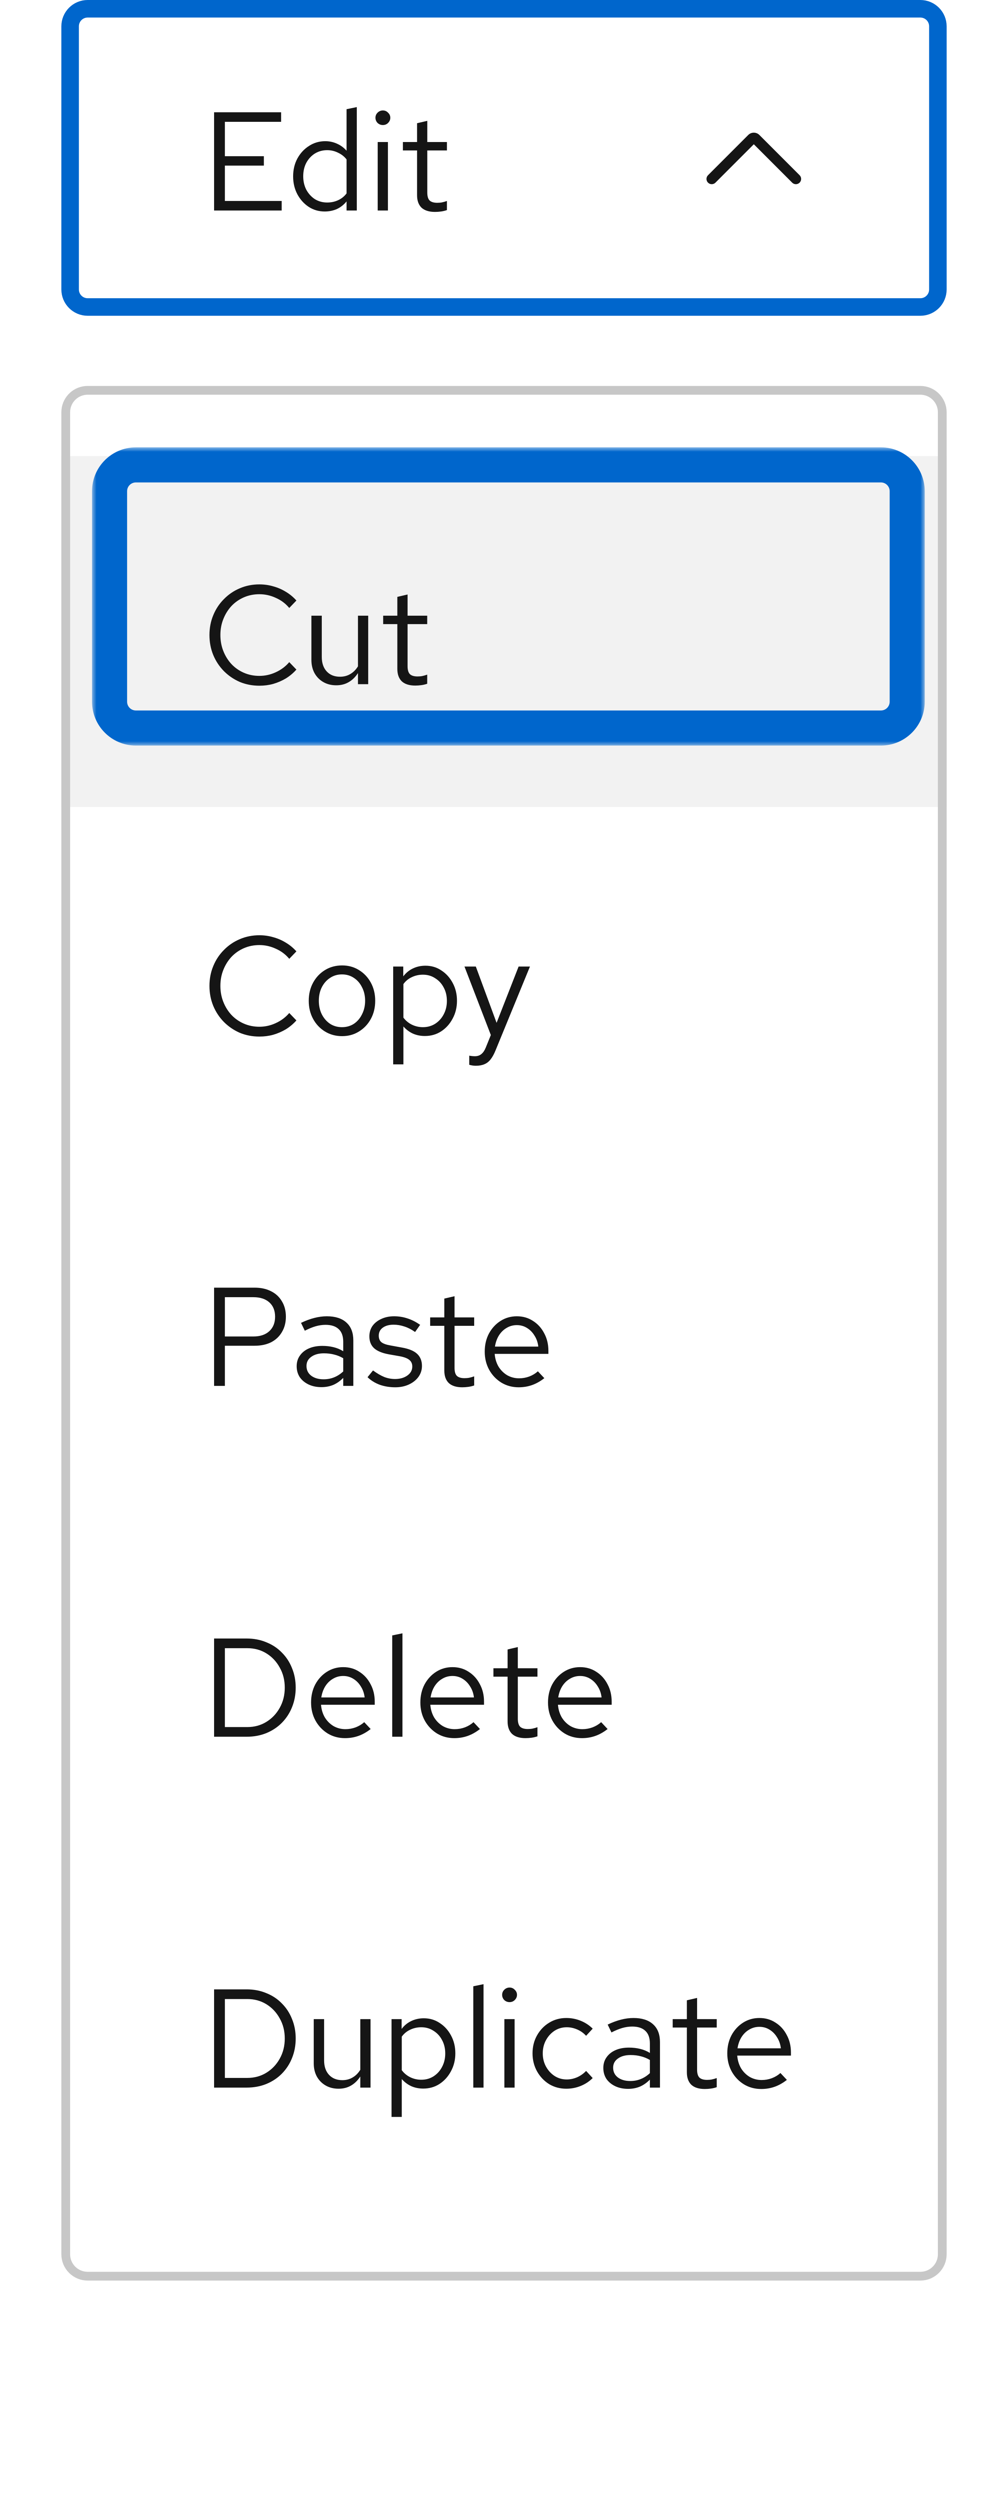
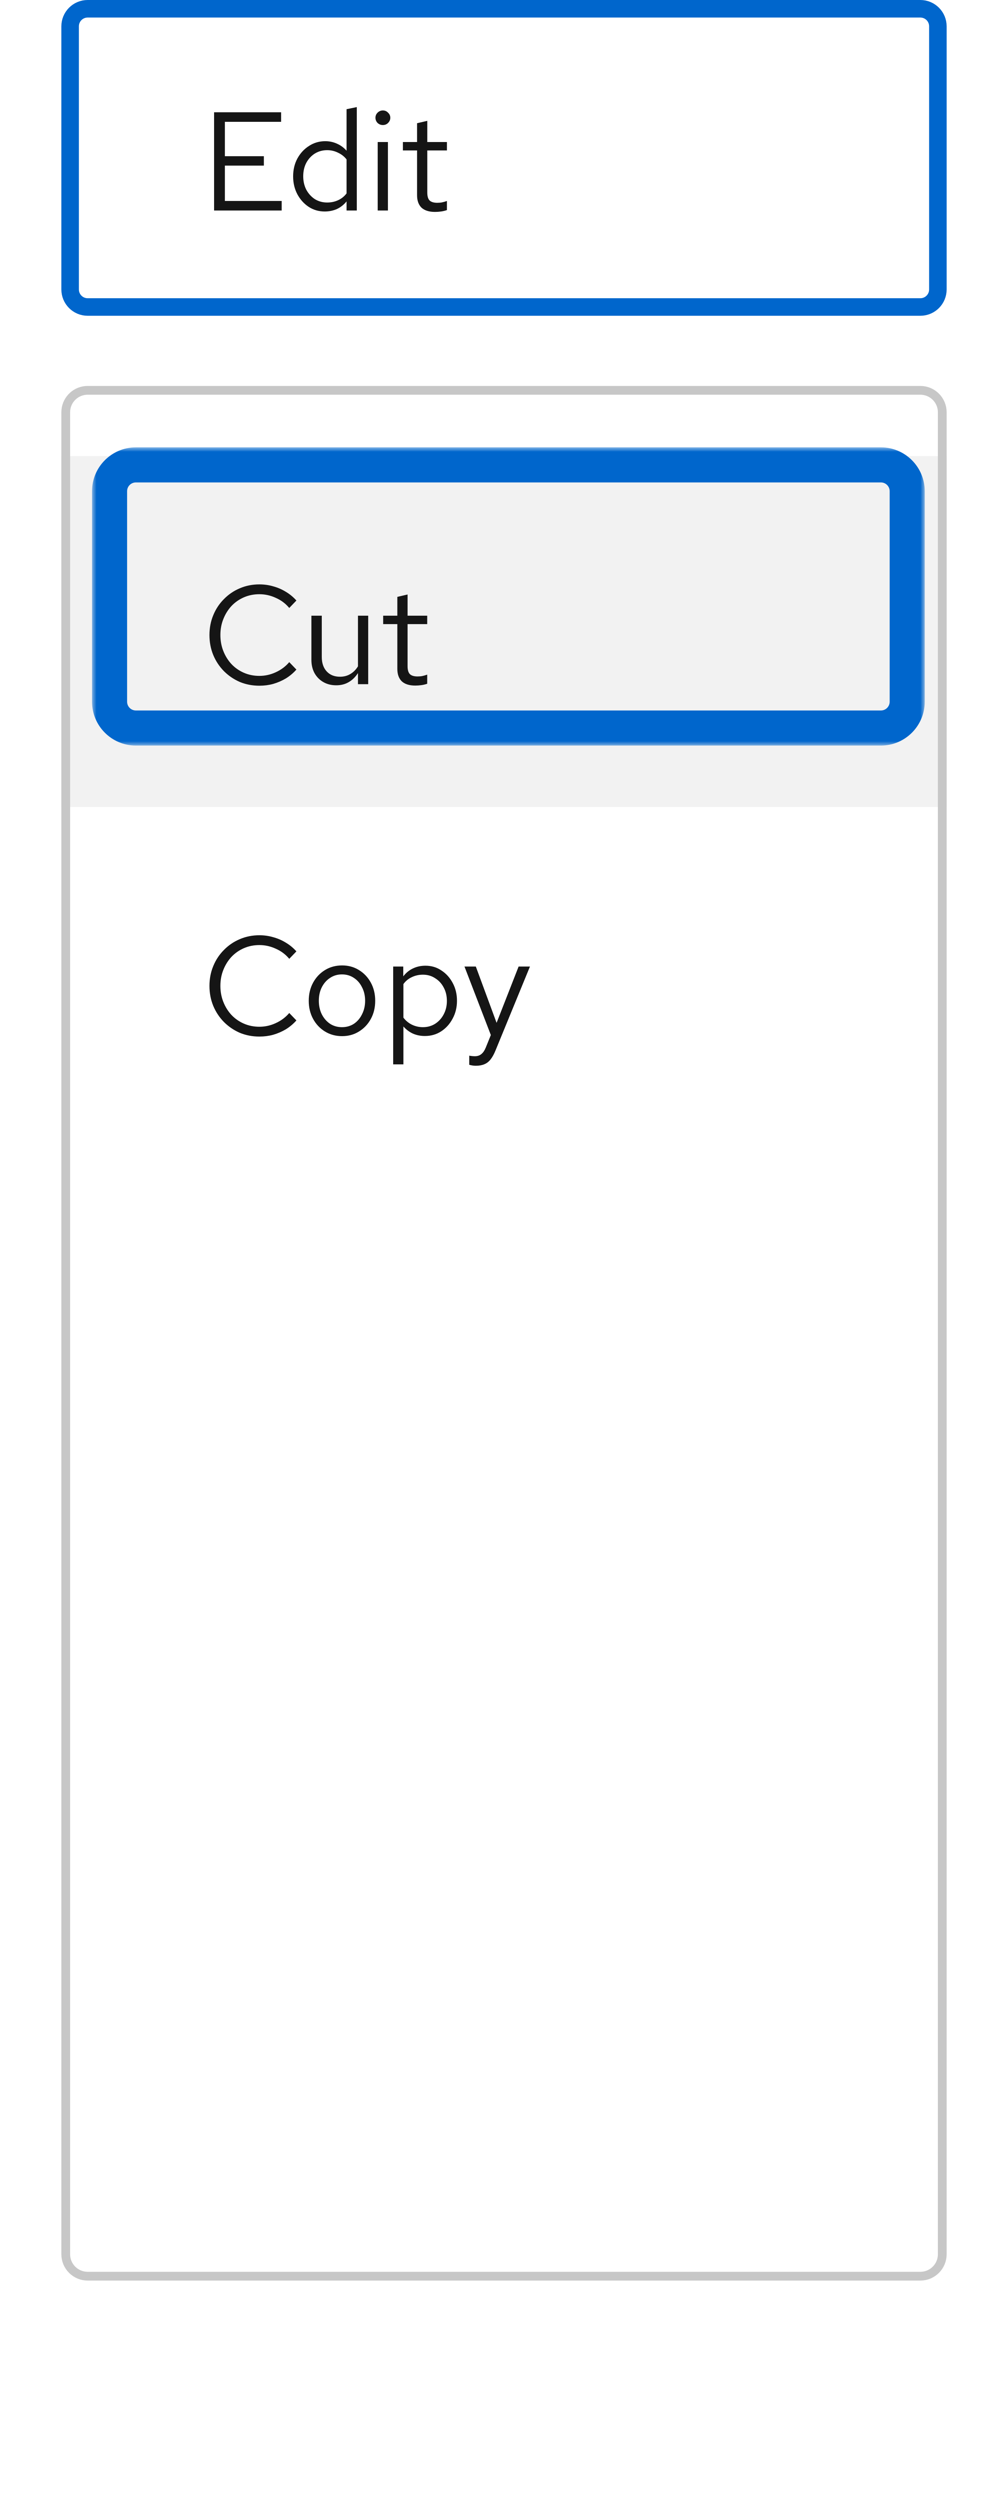
<svg xmlns="http://www.w3.org/2000/svg" width="115" height="285" viewBox="0 0 115 285" fill="none">
  <path d="M10 1H105C106.105 1 107 1.895 107 3V33C107 34.105 106.105 35 105 35H10C8.895 35 8 34.105 8 33V3C8 1.895 8.895 1 10 1Z" fill="white" />
  <path d="M10 1H105C106.105 1 107 1.895 107 3V33C107 34.105 106.105 35 105 35H10C8.895 35 8 34.105 8 33V3C8 1.895 8.895 1 10 1Z" stroke="#0066CC" stroke-width="2" />
  <path d="M24.424 24V12.8H32.072V13.888H25.656V17.808H30.104V18.88H25.656V22.912H32.136V24H24.424ZM37.042 24.112C36.37 24.112 35.762 23.936 35.218 23.584C34.674 23.221 34.242 22.741 33.922 22.144C33.602 21.536 33.442 20.859 33.442 20.112C33.442 19.355 33.602 18.677 33.922 18.08C34.252 17.472 34.695 16.992 35.25 16.64C35.804 16.277 36.423 16.096 37.106 16.096C37.586 16.096 38.034 16.192 38.45 16.384C38.866 16.565 39.228 16.832 39.538 17.184V12.448L40.706 12.208V24H39.538V22.96C39.239 23.333 38.876 23.621 38.45 23.824C38.023 24.016 37.554 24.112 37.042 24.112ZM37.33 23.088C37.788 23.088 38.21 22.997 38.594 22.816C38.978 22.635 39.292 22.379 39.538 22.048V18.176C39.282 17.845 38.956 17.589 38.562 17.408C38.178 17.216 37.767 17.12 37.33 17.12C36.807 17.12 36.338 17.248 35.922 17.504C35.516 17.76 35.191 18.112 34.946 18.56C34.711 19.008 34.594 19.52 34.594 20.096C34.594 20.661 34.711 21.173 34.946 21.632C35.191 22.08 35.516 22.437 35.922 22.704C36.338 22.96 36.807 23.088 37.33 23.088ZM43.09 24V16.192H44.258V24H43.09ZM43.682 14.256C43.448 14.256 43.245 14.176 43.074 14.016C42.914 13.845 42.834 13.648 42.834 13.424C42.834 13.2 42.914 13.008 43.074 12.848C43.245 12.677 43.448 12.592 43.682 12.592C43.917 12.592 44.114 12.677 44.274 12.848C44.445 13.008 44.53 13.2 44.53 13.424C44.53 13.648 44.445 13.845 44.274 14.016C44.114 14.176 43.917 14.256 43.682 14.256ZM49.629 24.16C48.957 24.16 48.445 24 48.093 23.68C47.752 23.349 47.581 22.875 47.581 22.256V17.152H45.965V16.192H47.581V14.048L48.749 13.776V16.192H50.989V17.152H48.749V21.952C48.749 22.368 48.834 22.667 49.005 22.848C49.187 23.029 49.48 23.12 49.885 23.12C50.088 23.12 50.269 23.104 50.429 23.072C50.589 23.04 50.776 22.987 50.989 22.912V23.952C50.776 24.027 50.552 24.08 50.317 24.112C50.083 24.144 49.853 24.16 49.629 24.16Z" fill="#151515" />
  <g clip-path="url(#clip0_8118_3428)">
    <path d="M90.8 21C90.647 21 90.493 20.941 90.376 20.824L86 16.448L81.624 20.824C81.39 21.058 81.01 21.058 80.776 20.824C80.541 20.59 80.541 20.21 80.776 19.976L85.364 15.388C85.714 15.037 86.286 15.037 86.636 15.388L91.224 19.976C91.459 20.21 91.459 20.59 91.224 20.824C91.107 20.941 90.954 21 90.8 21Z" fill="#151515" />
  </g>
  <g filter="url(#filter0_d_8118_3428)">
    <g clip-path="url(#clip1_8118_3428)">
      <path d="M7 43C7 41.343 8.343 40 10 40H105C106.657 40 108 41.343 108 43V253C108 254.657 106.657 256 105 256H10C8.343 256 7 254.657 7 253V43Z" fill="white" />
      <path d="M7 48H108V88H7V48Z" fill="#F2F2F2" />
      <path d="M29.592 74.176C28.792 74.176 28.045 74.032 27.352 73.744C26.669 73.445 26.067 73.035 25.544 72.512C25.021 71.979 24.616 71.365 24.328 70.672C24.04 69.968 23.896 69.211 23.896 68.4C23.896 67.589 24.04 66.837 24.328 66.144C24.616 65.44 25.021 64.827 25.544 64.304C26.067 63.771 26.669 63.36 27.352 63.072C28.045 62.773 28.792 62.624 29.592 62.624C30.147 62.624 30.675 62.699 31.176 62.848C31.688 62.987 32.168 63.195 32.616 63.472C33.064 63.739 33.464 64.069 33.816 64.464L33 65.312C32.584 64.811 32.072 64.427 31.464 64.16C30.867 63.883 30.243 63.744 29.592 63.744C28.963 63.744 28.376 63.861 27.832 64.096C27.288 64.331 26.813 64.661 26.408 65.088C26.013 65.515 25.704 66.011 25.48 66.576C25.256 67.131 25.144 67.739 25.144 68.4C25.144 69.051 25.256 69.659 25.48 70.224C25.704 70.789 26.013 71.285 26.408 71.712C26.813 72.139 27.288 72.469 27.832 72.704C28.376 72.939 28.963 73.056 29.592 73.056C30.243 73.056 30.867 72.917 31.464 72.64C32.072 72.363 32.584 71.979 33 71.488L33.816 72.336C33.464 72.731 33.064 73.067 32.616 73.344C32.168 73.611 31.688 73.819 31.176 73.968C30.675 74.107 30.147 74.176 29.592 74.176ZM38.359 74.128C37.804 74.128 37.314 74.005 36.887 73.76C36.46 73.515 36.124 73.173 35.879 72.736C35.644 72.299 35.527 71.797 35.527 71.232V66.192H36.711V70.896C36.711 71.589 36.898 72.139 37.271 72.544C37.644 72.949 38.151 73.152 38.791 73.152C39.228 73.152 39.618 73.051 39.959 72.848C40.311 72.645 40.604 72.352 40.839 71.968V66.192H42.007V74H40.839V72.736C40.54 73.195 40.183 73.541 39.767 73.776C39.362 74.011 38.892 74.128 38.359 74.128ZM47.379 74.16C46.707 74.16 46.195 74 45.843 73.68C45.502 73.349 45.331 72.875 45.331 72.256V67.152H43.715V66.192H45.331V64.048L46.499 63.776V66.192H48.739V67.152H46.499V71.952C46.499 72.368 46.584 72.667 46.755 72.848C46.937 73.029 47.23 73.12 47.635 73.12C47.838 73.12 48.019 73.104 48.179 73.072C48.339 73.04 48.526 72.987 48.739 72.912V73.952C48.526 74.027 48.302 74.08 48.067 74.112C47.833 74.144 47.603 74.16 47.379 74.16Z" fill="#151515" />
      <path d="M29.592 114.176C28.792 114.176 28.045 114.032 27.352 113.744C26.669 113.445 26.067 113.035 25.544 112.512C25.021 111.979 24.616 111.365 24.328 110.672C24.04 109.968 23.896 109.211 23.896 108.4C23.896 107.589 24.04 106.837 24.328 106.144C24.616 105.44 25.021 104.827 25.544 104.304C26.067 103.771 26.669 103.36 27.352 103.072C28.045 102.773 28.792 102.624 29.592 102.624C30.147 102.624 30.675 102.699 31.176 102.848C31.688 102.987 32.168 103.195 32.616 103.472C33.064 103.739 33.464 104.069 33.816 104.464L33 105.312C32.584 104.811 32.072 104.427 31.464 104.16C30.867 103.883 30.243 103.744 29.592 103.744C28.963 103.744 28.376 103.861 27.832 104.096C27.288 104.331 26.813 104.661 26.408 105.088C26.013 105.515 25.704 106.011 25.48 106.576C25.256 107.131 25.144 107.739 25.144 108.4C25.144 109.051 25.256 109.659 25.48 110.224C25.704 110.789 26.013 111.285 26.408 111.712C26.813 112.139 27.288 112.469 27.832 112.704C28.376 112.939 28.963 113.056 29.592 113.056C30.243 113.056 30.867 112.917 31.464 112.64C32.072 112.363 32.584 111.979 33 111.488L33.816 112.336C33.464 112.731 33.064 113.067 32.616 113.344C32.168 113.611 31.688 113.819 31.176 113.968C30.675 114.107 30.147 114.176 29.592 114.176ZM39.031 114.128C38.306 114.128 37.655 113.952 37.079 113.6C36.503 113.248 36.05 112.768 35.719 112.16C35.388 111.552 35.223 110.864 35.223 110.096C35.223 109.328 35.388 108.64 35.719 108.032C36.05 107.424 36.503 106.944 37.079 106.592C37.655 106.24 38.306 106.064 39.031 106.064C39.746 106.064 40.386 106.24 40.951 106.592C41.527 106.944 41.98 107.424 42.311 108.032C42.642 108.64 42.807 109.328 42.807 110.096C42.807 110.864 42.642 111.552 42.311 112.16C41.98 112.768 41.527 113.248 40.951 113.6C40.386 113.952 39.746 114.128 39.031 114.128ZM39.015 113.104C39.527 113.104 39.98 112.976 40.375 112.72C40.77 112.453 41.079 112.091 41.303 111.632C41.538 111.173 41.655 110.661 41.655 110.096C41.655 109.52 41.538 109.008 41.303 108.56C41.079 108.101 40.77 107.744 40.375 107.488C39.98 107.221 39.527 107.088 39.015 107.088C38.503 107.088 38.05 107.221 37.655 107.488C37.26 107.744 36.946 108.101 36.711 108.56C36.487 109.008 36.375 109.52 36.375 110.096C36.375 110.661 36.487 111.173 36.711 111.632C36.946 112.091 37.26 112.453 37.655 112.72C38.05 112.976 38.503 113.104 39.015 113.104ZM44.856 117.344V106.192H46.008V107.312C46.307 106.917 46.67 106.619 47.096 106.416C47.534 106.203 48.014 106.096 48.536 106.096C49.219 106.096 49.827 106.277 50.36 106.64C50.904 106.992 51.336 107.472 51.656 108.08C51.976 108.677 52.136 109.349 52.136 110.096C52.136 110.843 51.971 111.52 51.64 112.128C51.32 112.736 50.883 113.221 50.328 113.584C49.784 113.936 49.166 114.112 48.472 114.112C47.982 114.112 47.528 114.021 47.112 113.84C46.696 113.648 46.334 113.376 46.024 113.024V117.344H44.856ZM48.248 113.104C48.771 113.104 49.235 112.976 49.64 112.72C50.056 112.453 50.382 112.096 50.616 111.648C50.862 111.189 50.984 110.677 50.984 110.112C50.984 109.536 50.862 109.024 50.616 108.576C50.382 108.128 50.056 107.776 49.64 107.52C49.235 107.253 48.771 107.12 48.248 107.12C47.79 107.12 47.363 107.216 46.968 107.408C46.584 107.589 46.27 107.851 46.024 108.192V112.016C46.28 112.357 46.6 112.624 46.984 112.816C47.379 113.008 47.8 113.104 48.248 113.104ZM54.286 117.504C54.041 117.504 53.79 117.467 53.534 117.392V116.352C53.641 116.373 53.753 116.389 53.87 116.4C53.987 116.411 54.089 116.416 54.174 116.416C54.473 116.416 54.718 116.336 54.91 116.176C55.113 116.016 55.283 115.765 55.422 115.424L55.998 114L52.99 106.192H54.286L56.654 112.608L59.166 106.192H60.462L56.526 115.776C56.355 116.192 56.169 116.528 55.966 116.784C55.763 117.04 55.529 117.221 55.262 117.328C54.995 117.445 54.67 117.504 54.286 117.504Z" fill="#151515" />
-       <path d="M24.424 154V142.8H29.048C29.773 142.8 30.403 142.939 30.936 143.216C31.469 143.483 31.88 143.867 32.168 144.368C32.467 144.859 32.616 145.44 32.616 146.112C32.616 146.773 32.467 147.355 32.168 147.856C31.88 148.357 31.469 148.747 30.936 149.024C30.403 149.291 29.773 149.424 29.048 149.424H25.656V154H24.424ZM25.656 148.368H28.904C29.683 148.368 30.291 148.165 30.728 147.76C31.165 147.355 31.384 146.805 31.384 146.112C31.384 145.419 31.165 144.875 30.728 144.48C30.291 144.085 29.683 143.888 28.904 143.888H25.656V148.368ZM36.678 154.144C36.124 154.144 35.633 154.043 35.206 153.84C34.78 153.637 34.444 153.36 34.199 153.008C33.964 152.645 33.846 152.229 33.846 151.76C33.846 151.291 33.969 150.885 34.215 150.544C34.46 150.192 34.801 149.92 35.239 149.728C35.676 149.536 36.188 149.44 36.775 149.44C37.222 149.44 37.644 149.488 38.038 149.584C38.444 149.68 38.817 149.835 39.158 150.048V148.976C39.158 148.336 38.988 147.856 38.647 147.536C38.305 147.205 37.804 147.04 37.142 147.04C36.78 147.04 36.407 147.093 36.023 147.2C35.649 147.307 35.233 147.477 34.775 147.712L34.343 146.816C35.388 146.315 36.369 146.064 37.286 146.064C38.257 146.064 39.004 146.304 39.526 146.784C40.049 147.253 40.31 147.931 40.31 148.816V154H39.158V153.088C38.817 153.44 38.438 153.707 38.023 153.888C37.606 154.059 37.158 154.144 36.678 154.144ZM34.967 151.728C34.967 152.187 35.142 152.555 35.495 152.832C35.857 153.109 36.332 153.248 36.919 153.248C37.356 153.248 37.756 153.173 38.118 153.024C38.492 152.875 38.839 152.651 39.158 152.352V150.848C38.828 150.656 38.486 150.517 38.135 150.432C37.782 150.336 37.388 150.288 36.95 150.288C36.353 150.288 35.873 150.421 35.511 150.688C35.148 150.944 34.967 151.291 34.967 151.728ZM45.1 154.16C44.46 154.16 43.868 154.064 43.324 153.872C42.78 153.669 42.316 153.381 41.932 153.008L42.556 152.24C43.026 152.581 43.458 152.832 43.852 152.992C44.247 153.141 44.652 153.216 45.068 153.216C45.634 153.216 46.103 153.083 46.476 152.816C46.85 152.549 47.036 152.208 47.036 151.792C47.036 151.472 46.924 151.221 46.7 151.04C46.487 150.859 46.13 150.72 45.628 150.624L44.348 150.4C43.591 150.261 43.031 150.027 42.668 149.696C42.316 149.365 42.14 148.917 42.14 148.352C42.14 147.904 42.258 147.509 42.492 147.168C42.738 146.827 43.074 146.56 43.5 146.368C43.927 146.165 44.412 146.064 44.956 146.064C45.49 146.064 45.996 146.144 46.476 146.304C46.956 146.453 47.442 146.699 47.932 147.04L47.356 147.856C46.951 147.568 46.546 147.36 46.14 147.232C45.735 147.093 45.324 147.024 44.908 147.024C44.396 147.024 43.986 147.136 43.676 147.36C43.367 147.584 43.212 147.888 43.212 148.272C43.212 148.592 43.308 148.837 43.5 149.008C43.703 149.179 44.055 149.307 44.556 149.392L45.868 149.632C46.658 149.771 47.234 150.011 47.596 150.352C47.959 150.693 48.14 151.152 48.14 151.728C48.14 152.187 48.007 152.603 47.74 152.976C47.474 153.339 47.111 153.627 46.652 153.84C46.194 154.053 45.676 154.16 45.1 154.16ZM52.739 154.16C52.066 154.16 51.554 154 51.203 153.68C50.861 153.349 50.691 152.875 50.691 152.256V147.152H49.075V146.192H50.691V144.048L51.858 143.776V146.192H54.099V147.152H51.858V151.952C51.858 152.368 51.944 152.667 52.114 152.848C52.296 153.029 52.589 153.12 52.995 153.12C53.197 153.12 53.379 153.104 53.538 153.072C53.699 153.04 53.885 152.987 54.099 152.912V153.952C53.885 154.027 53.661 154.08 53.426 154.112C53.192 154.144 52.962 154.16 52.739 154.16ZM59.173 154.16C58.448 154.16 57.792 153.984 57.205 153.632C56.618 153.269 56.154 152.784 55.813 152.176C55.472 151.557 55.301 150.864 55.301 150.096C55.301 149.328 55.461 148.64 55.781 148.032C56.112 147.424 56.554 146.944 57.109 146.592C57.664 146.24 58.282 146.064 58.965 146.064C59.658 146.064 60.272 146.24 60.805 146.592C61.349 146.933 61.776 147.403 62.085 148C62.405 148.587 62.565 149.253 62.565 150V150.352H56.437C56.48 150.885 56.624 151.365 56.869 151.792C57.125 152.208 57.456 152.539 57.861 152.784C58.277 153.019 58.73 153.136 59.221 153.136C59.627 153.136 60.016 153.067 60.389 152.928C60.773 152.779 61.099 152.581 61.365 152.336L62.101 153.12C61.653 153.472 61.189 153.733 60.709 153.904C60.229 154.075 59.717 154.16 59.173 154.16ZM56.469 149.52H61.413C61.36 149.051 61.216 148.635 60.981 148.272C60.757 147.899 60.469 147.605 60.117 147.392C59.776 147.179 59.392 147.072 58.965 147.072C58.538 147.072 58.149 147.179 57.797 147.392C57.445 147.595 57.152 147.883 56.917 148.256C56.693 148.619 56.544 149.04 56.469 149.52Z" fill="#151515" />
-       <path d="M25.656 192.896H28.216C29.027 192.896 29.752 192.699 30.392 192.304C31.032 191.909 31.539 191.376 31.912 190.704C32.296 190.021 32.488 189.253 32.488 188.4C32.488 187.547 32.296 186.784 31.912 186.112C31.539 185.429 31.032 184.891 30.392 184.496C29.752 184.101 29.027 183.904 28.216 183.904H25.656V192.896ZM24.424 194V182.8H28.136C28.957 182.8 29.709 182.944 30.392 183.232C31.085 183.509 31.677 183.904 32.168 184.416C32.669 184.917 33.053 185.509 33.32 186.192C33.597 186.864 33.736 187.6 33.736 188.4C33.736 189.2 33.597 189.941 33.32 190.624C33.053 191.296 32.669 191.888 32.168 192.4C31.677 192.901 31.085 193.296 30.392 193.584C29.709 193.861 28.957 194 28.136 194H24.424ZM39.361 194.16C38.635 194.16 37.979 193.984 37.393 193.632C36.806 193.269 36.342 192.784 36.001 192.176C35.659 191.557 35.489 190.864 35.489 190.096C35.489 189.328 35.649 188.64 35.969 188.032C36.299 187.424 36.742 186.944 37.297 186.592C37.851 186.24 38.47 186.064 39.153 186.064C39.846 186.064 40.459 186.24 40.993 186.592C41.537 186.933 41.963 187.403 42.273 188C42.593 188.587 42.753 189.253 42.753 190V190.352H36.625C36.667 190.885 36.811 191.365 37.057 191.792C37.313 192.208 37.643 192.539 38.049 192.784C38.465 193.019 38.918 193.136 39.409 193.136C39.814 193.136 40.203 193.067 40.577 192.928C40.961 192.779 41.286 192.581 41.553 192.336L42.289 193.12C41.841 193.472 41.377 193.733 40.897 193.904C40.417 194.075 39.905 194.16 39.361 194.16ZM36.657 189.52H41.601C41.547 189.051 41.403 188.635 41.169 188.272C40.945 187.899 40.657 187.605 40.305 187.392C39.963 187.179 39.579 187.072 39.153 187.072C38.726 187.072 38.337 187.179 37.985 187.392C37.633 187.595 37.339 187.883 37.105 188.256C36.881 188.619 36.731 189.04 36.657 189.52ZM44.747 194V182.448L45.915 182.208V194H44.747ZM51.829 194.16C51.104 194.16 50.448 193.984 49.861 193.632C49.275 193.269 48.811 192.784 48.469 192.176C48.128 191.557 47.957 190.864 47.957 190.096C47.957 189.328 48.117 188.64 48.437 188.032C48.768 187.424 49.211 186.944 49.765 186.592C50.32 186.24 50.939 186.064 51.621 186.064C52.315 186.064 52.928 186.24 53.461 186.592C54.005 186.933 54.432 187.403 54.741 188C55.061 188.587 55.221 189.253 55.221 190V190.352H49.093C49.136 190.885 49.28 191.365 49.525 191.792C49.781 192.208 50.112 192.539 50.517 192.784C50.933 193.019 51.387 193.136 51.877 193.136C52.283 193.136 52.672 193.067 53.045 192.928C53.429 192.779 53.755 192.581 54.021 192.336L54.757 193.12C54.309 193.472 53.845 193.733 53.365 193.904C52.885 194.075 52.373 194.16 51.829 194.16ZM49.125 189.52H54.069C54.016 189.051 53.872 188.635 53.637 188.272C53.413 187.899 53.125 187.605 52.773 187.392C52.432 187.179 52.048 187.072 51.621 187.072C51.195 187.072 50.805 187.179 50.453 187.392C50.101 187.595 49.808 187.883 49.573 188.256C49.349 188.619 49.2 189.04 49.125 189.52ZM59.957 194.16C59.285 194.16 58.773 194 58.421 193.68C58.08 193.349 57.909 192.875 57.909 192.256V187.152H56.293V186.192H57.909V184.048L59.077 183.776V186.192H61.317V187.152H59.077V191.952C59.077 192.368 59.163 192.667 59.333 192.848C59.515 193.029 59.808 193.12 60.213 193.12C60.416 193.12 60.597 193.104 60.757 193.072C60.917 193.04 61.104 192.987 61.317 192.912V193.952C61.104 194.027 60.88 194.08 60.645 194.112C60.411 194.144 60.181 194.16 59.957 194.16ZM66.392 194.16C65.666 194.16 65.01 193.984 64.424 193.632C63.837 193.269 63.373 192.784 63.032 192.176C62.691 191.557 62.52 190.864 62.52 190.096C62.52 189.328 62.68 188.64 63 188.032C63.331 187.424 63.773 186.944 64.328 186.592C64.882 186.24 65.501 186.064 66.184 186.064C66.877 186.064 67.49 186.24 68.024 186.592C68.568 186.933 68.995 187.403 69.304 188C69.624 188.587 69.784 189.253 69.784 190V190.352H63.656C63.699 190.885 63.843 191.365 64.088 191.792C64.344 192.208 64.674 192.539 65.08 192.784C65.496 193.019 65.949 193.136 66.44 193.136C66.845 193.136 67.234 193.067 67.608 192.928C67.992 192.779 68.317 192.581 68.584 192.336L69.32 193.12C68.872 193.472 68.408 193.733 67.928 193.904C67.448 194.075 66.936 194.16 66.392 194.16ZM63.688 189.52H68.632C68.579 189.051 68.434 188.635 68.2 188.272C67.976 187.899 67.688 187.605 67.336 187.392C66.995 187.179 66.611 187.072 66.184 187.072C65.757 187.072 65.368 187.179 65.016 187.392C64.664 187.595 64.371 187.883 64.136 188.256C63.912 188.619 63.763 189.04 63.688 189.52Z" fill="#151515" />
-       <path d="M25.656 232.896H28.216C29.027 232.896 29.752 232.699 30.392 232.304C31.032 231.909 31.539 231.376 31.912 230.704C32.296 230.021 32.488 229.253 32.488 228.4C32.488 227.547 32.296 226.784 31.912 226.112C31.539 225.429 31.032 224.891 30.392 224.496C29.752 224.101 29.027 223.904 28.216 223.904H25.656V232.896ZM24.424 234V222.8H28.136C28.957 222.8 29.709 222.944 30.392 223.232C31.085 223.509 31.677 223.904 32.168 224.416C32.669 224.917 33.053 225.509 33.32 226.192C33.597 226.864 33.736 227.6 33.736 228.4C33.736 229.2 33.597 229.941 33.32 230.624C33.053 231.296 32.669 231.888 32.168 232.4C31.677 232.901 31.085 233.296 30.392 233.584C29.709 233.861 28.957 234 28.136 234H24.424ZM38.625 234.128C38.07 234.128 37.579 234.005 37.153 233.76C36.726 233.515 36.39 233.173 36.145 232.736C35.91 232.299 35.793 231.797 35.793 231.232V226.192H36.977V230.896C36.977 231.589 37.163 232.139 37.537 232.544C37.91 232.949 38.417 233.152 39.057 233.152C39.494 233.152 39.883 233.051 40.225 232.848C40.577 232.645 40.87 232.352 41.105 231.968V226.192H42.273V234H41.105V232.736C40.806 233.195 40.449 233.541 40.033 233.776C39.627 234.011 39.158 234.128 38.625 234.128ZM44.669 237.344V226.192H45.821V227.312C46.119 226.917 46.482 226.619 46.909 226.416C47.346 226.203 47.826 226.096 48.349 226.096C49.031 226.096 49.639 226.277 50.173 226.64C50.717 226.992 51.149 227.472 51.469 228.08C51.789 228.677 51.949 229.349 51.949 230.096C51.949 230.843 51.783 231.52 51.453 232.128C51.133 232.736 50.695 233.221 50.141 233.584C49.597 233.936 48.978 234.112 48.285 234.112C47.794 234.112 47.341 234.021 46.925 233.84C46.509 233.648 46.146 233.376 45.837 233.024V237.344H44.669ZM48.061 233.104C48.583 233.104 49.047 232.976 49.453 232.72C49.869 232.453 50.194 232.096 50.429 231.648C50.674 231.189 50.797 230.677 50.797 230.112C50.797 229.536 50.674 229.024 50.429 228.576C50.194 228.128 49.869 227.776 49.453 227.52C49.047 227.253 48.583 227.12 48.061 227.12C47.602 227.12 47.175 227.216 46.781 227.408C46.397 227.589 46.082 227.851 45.837 228.192V232.016C46.093 232.357 46.413 232.624 46.797 232.816C47.191 233.008 47.613 233.104 48.061 233.104ZM53.997 234V222.448L55.165 222.208V234H53.997ZM57.543 234V226.192H58.711V234H57.543ZM58.135 224.256C57.901 224.256 57.698 224.176 57.527 224.016C57.367 223.845 57.287 223.648 57.287 223.424C57.287 223.2 57.367 223.008 57.527 222.848C57.698 222.677 57.901 222.592 58.135 222.592C58.37 222.592 58.567 222.677 58.727 222.848C58.898 223.008 58.983 223.2 58.983 223.424C58.983 223.648 58.898 223.845 58.727 224.016C58.567 224.176 58.37 224.256 58.135 224.256ZM64.61 234.128C63.885 234.128 63.229 233.952 62.642 233.6C62.066 233.237 61.608 232.752 61.266 232.144C60.925 231.525 60.754 230.843 60.754 230.096C60.754 229.339 60.925 228.656 61.266 228.048C61.608 227.44 62.066 226.96 62.642 226.608C63.229 226.245 63.885 226.064 64.61 226.064C65.186 226.064 65.736 226.171 66.258 226.384C66.781 226.597 67.234 226.896 67.618 227.28L66.866 228.096C66.589 227.787 66.253 227.547 65.858 227.376C65.464 227.205 65.064 227.12 64.658 227.12C64.146 227.12 63.682 227.253 63.266 227.52C62.861 227.787 62.536 228.144 62.29 228.592C62.045 229.04 61.922 229.541 61.922 230.096C61.922 230.651 62.045 231.152 62.29 231.6C62.536 232.048 62.861 232.405 63.266 232.672C63.682 232.939 64.146 233.072 64.658 233.072C65.064 233.072 65.464 232.987 65.858 232.816C66.253 232.635 66.589 232.395 66.866 232.096L67.618 232.912C67.234 233.296 66.781 233.595 66.258 233.808C65.736 234.021 65.186 234.128 64.61 234.128ZM71.663 234.144C71.108 234.144 70.618 234.043 70.191 233.84C69.764 233.637 69.428 233.36 69.183 233.008C68.948 232.645 68.831 232.229 68.831 231.76C68.831 231.291 68.954 230.885 69.199 230.544C69.444 230.192 69.785 229.92 70.223 229.728C70.66 229.536 71.172 229.44 71.759 229.44C72.207 229.44 72.628 229.488 73.023 229.584C73.428 229.68 73.802 229.835 74.143 230.048V228.976C74.143 228.336 73.972 227.856 73.631 227.536C73.29 227.205 72.788 227.04 72.127 227.04C71.764 227.04 71.391 227.093 71.007 227.2C70.633 227.307 70.218 227.477 69.759 227.712L69.327 226.816C70.372 226.315 71.353 226.064 72.271 226.064C73.242 226.064 73.988 226.304 74.511 226.784C75.034 227.253 75.295 227.931 75.295 228.816V234H74.143V233.088C73.802 233.44 73.423 233.707 73.007 233.888C72.591 234.059 72.143 234.144 71.663 234.144ZM69.951 231.728C69.951 232.187 70.127 232.555 70.479 232.832C70.841 233.109 71.316 233.248 71.903 233.248C72.34 233.248 72.74 233.173 73.103 233.024C73.476 232.875 73.823 232.651 74.143 232.352V230.848C73.812 230.656 73.471 230.517 73.119 230.432C72.767 230.336 72.372 230.288 71.935 230.288C71.338 230.288 70.858 230.421 70.495 230.688C70.132 230.944 69.951 231.291 69.951 231.728ZM80.41 234.16C79.738 234.16 79.226 234 78.874 233.68C78.533 233.349 78.362 232.875 78.362 232.256V227.152H76.746V226.192H78.362V224.048L79.53 223.776V226.192H81.77V227.152H79.53V231.952C79.53 232.368 79.616 232.667 79.786 232.848C79.968 233.029 80.261 233.12 80.666 233.12C80.869 233.12 81.05 233.104 81.21 233.072C81.37 233.04 81.557 232.987 81.77 232.912V233.952C81.557 234.027 81.333 234.08 81.098 234.112C80.864 234.144 80.634 234.16 80.41 234.16ZM86.845 234.16C86.12 234.16 85.464 233.984 84.877 233.632C84.29 233.269 83.826 232.784 83.485 232.176C83.144 231.557 82.973 230.864 82.973 230.096C82.973 229.328 83.133 228.64 83.453 228.032C83.784 227.424 84.226 226.944 84.781 226.592C85.336 226.24 85.954 226.064 86.637 226.064C87.33 226.064 87.944 226.24 88.477 226.592C89.021 226.933 89.448 227.403 89.757 228C90.077 228.587 90.237 229.253 90.237 230V230.352H84.109C84.152 230.885 84.296 231.365 84.541 231.792C84.797 232.208 85.128 232.539 85.533 232.784C85.949 233.019 86.402 233.136 86.893 233.136C87.298 233.136 87.688 233.067 88.061 232.928C88.445 232.779 88.77 232.581 89.037 232.336L89.773 233.12C89.325 233.472 88.861 233.733 88.381 233.904C87.901 234.075 87.389 234.16 86.845 234.16ZM84.141 229.52H89.085C89.032 229.051 88.888 228.635 88.653 228.272C88.429 227.899 88.141 227.605 87.789 227.392C87.448 227.179 87.064 227.072 86.637 227.072C86.21 227.072 85.821 227.179 85.469 227.392C85.117 227.595 84.824 227.883 84.589 228.256C84.365 228.619 84.216 229.04 84.141 229.52Z" fill="#151515" />
    </g>
    <path d="M10 40.5H105C106.381 40.5 107.5 41.619 107.5 43V253C107.5 254.381 106.381 255.5 105 255.5H10C8.619 255.5 7.5 254.381 7.5 253V43L7.513 42.744C7.641 41.484 8.706 40.5 10 40.5Z" stroke="#C7C7C7" />
  </g>
  <mask id="path-16-outside-1_8118_3428" maskUnits="userSpaceOnUse" x="10.5" y="51" width="95" height="34" fill="black">
    <rect fill="white" x="10.5" y="51" width="95" height="34" />
    <path d="M12.5 56C12.5 54.343 13.843 53 15.5 53H100.5C102.157 53 103.5 54.343 103.5 56V80C103.5 81.657 102.157 83 100.5 83H15.5C13.843 83 12.5 81.657 12.5 80V56Z" />
  </mask>
  <path d="M15.5 53V55H100.5V53V51H15.5V53ZM103.5 56H101.5V80H103.5H105.5V56H103.5ZM100.5 83V81H15.5V83V85H100.5V83ZM12.5 80H14.5V56H12.5H10.5V80H12.5ZM15.5 83V81C14.948 81 14.5 80.552 14.5 80H12.5H10.5C10.5 82.761 12.739 85 15.5 85V83ZM103.5 80H101.5C101.5 80.552 101.052 81 100.5 81V83V85C103.261 85 105.5 82.761 105.5 80H103.5ZM100.5 53V55C101.052 55 101.5 55.448 101.5 56H103.5H105.5C105.5 53.239 103.261 51 100.5 51V53ZM15.5 53V51C12.739 51 10.5 53.239 10.5 56H12.5H14.5C14.5 55.448 14.948 55 15.5 55V53Z" fill="#0066CC" mask="url(#path-16-outside-1_8118_3428)" />
  <defs>
    <filter id="filter0_d_8118_3428" x="0" y="37" width="115" height="230" filterUnits="userSpaceOnUse" color-interpolation-filters="sRGB">
      <feFlood flood-opacity="0" result="BackgroundImageFix" />
      <feColorMatrix in="SourceAlpha" type="matrix" values="0 0 0 0 0 0 0 0 0 0 0 0 0 0 0 0 0 0 127 0" result="hardAlpha" />
      <feMorphology radius="1" operator="dilate" in="SourceAlpha" result="effect1_dropShadow_8118_3428" />
      <feOffset dy="4" />
      <feGaussianBlur stdDeviation="3" />
      <feComposite in2="hardAlpha" operator="out" />
      <feColorMatrix type="matrix" values="0 0 0 0 0.082 0 0 0 0 0.082 0 0 0 0 0.082 0 0 0 0.25 0" />
      <feBlend mode="normal" in2="BackgroundImageFix" result="effect1_dropShadow_8118_3428" />
      <feBlend mode="normal" in="SourceGraphic" in2="effect1_dropShadow_8118_3428" result="shape" />
    </filter>
    <clipPath id="clip0_8118_3428">
-       <rect width="12" height="12" fill="white" transform="translate(80 12)" />
-     </clipPath>
+       </clipPath>
    <clipPath id="clip1_8118_3428">
      <path d="M7 43C7 41.343 8.343 40 10 40H105C106.657 40 108 41.343 108 43V253C108 254.657 106.657 256 105 256H10C8.343 256 7 254.657 7 253V43Z" fill="white" />
    </clipPath>
  </defs>
</svg>